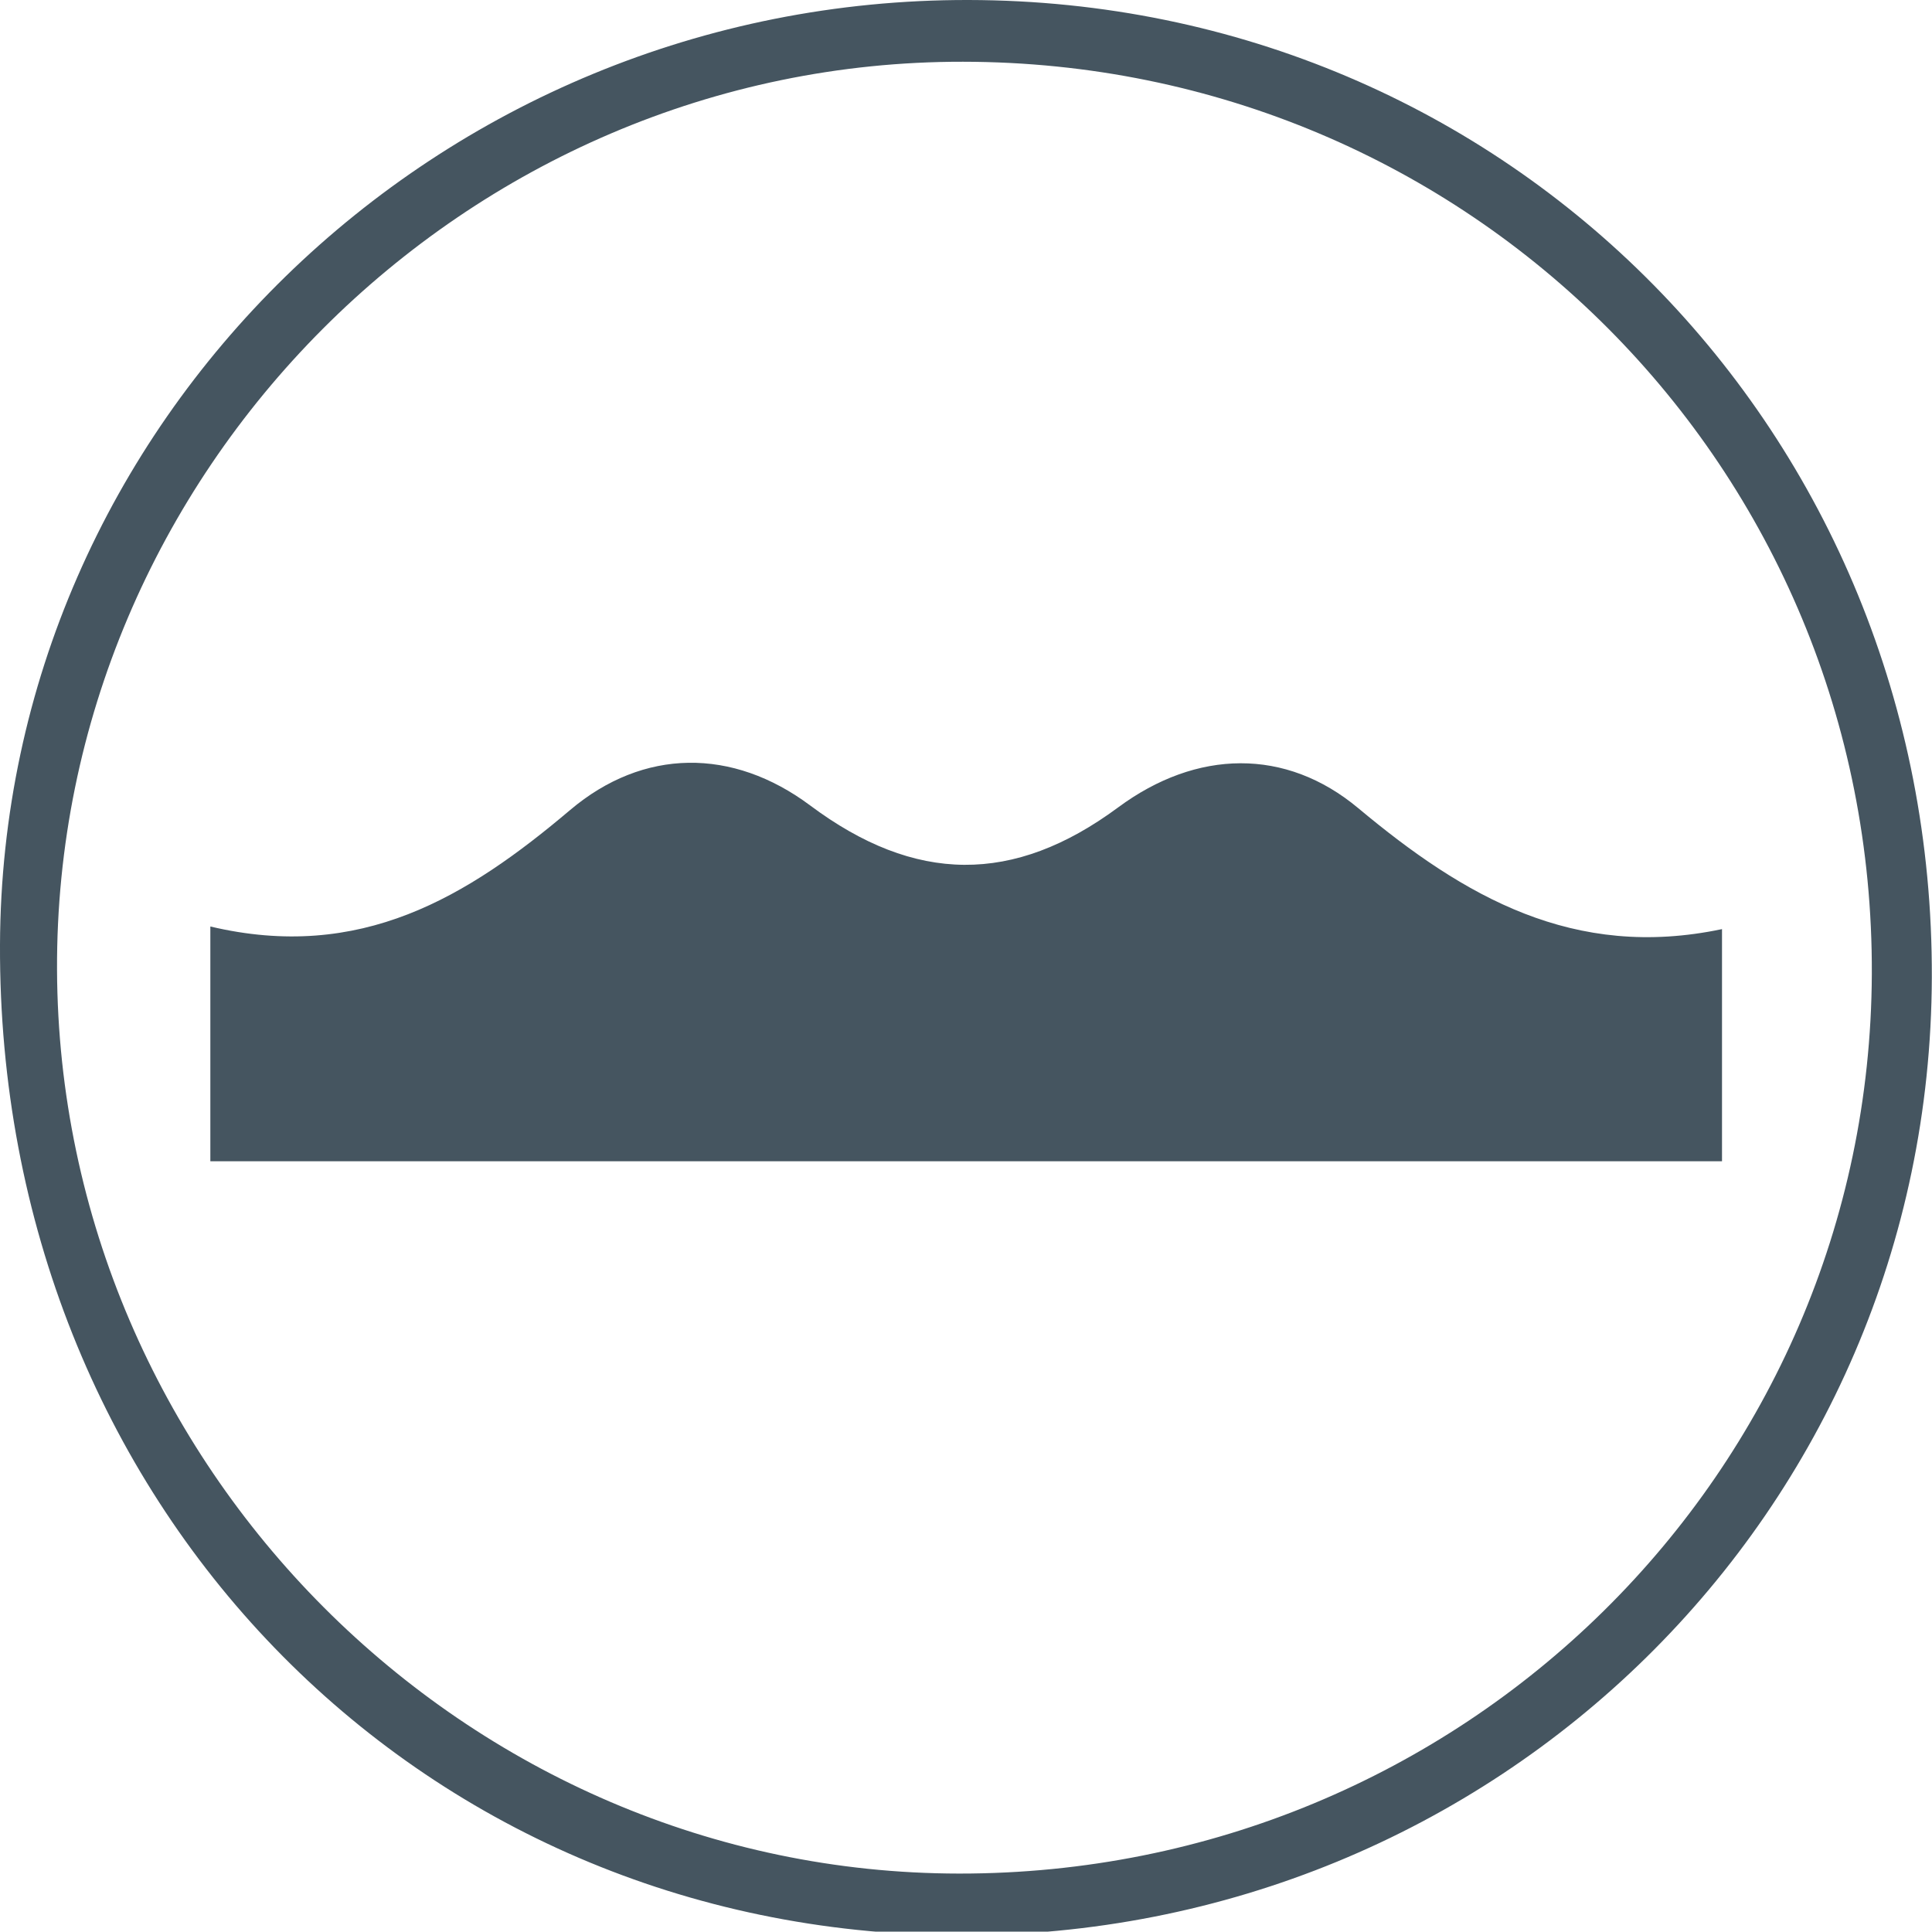
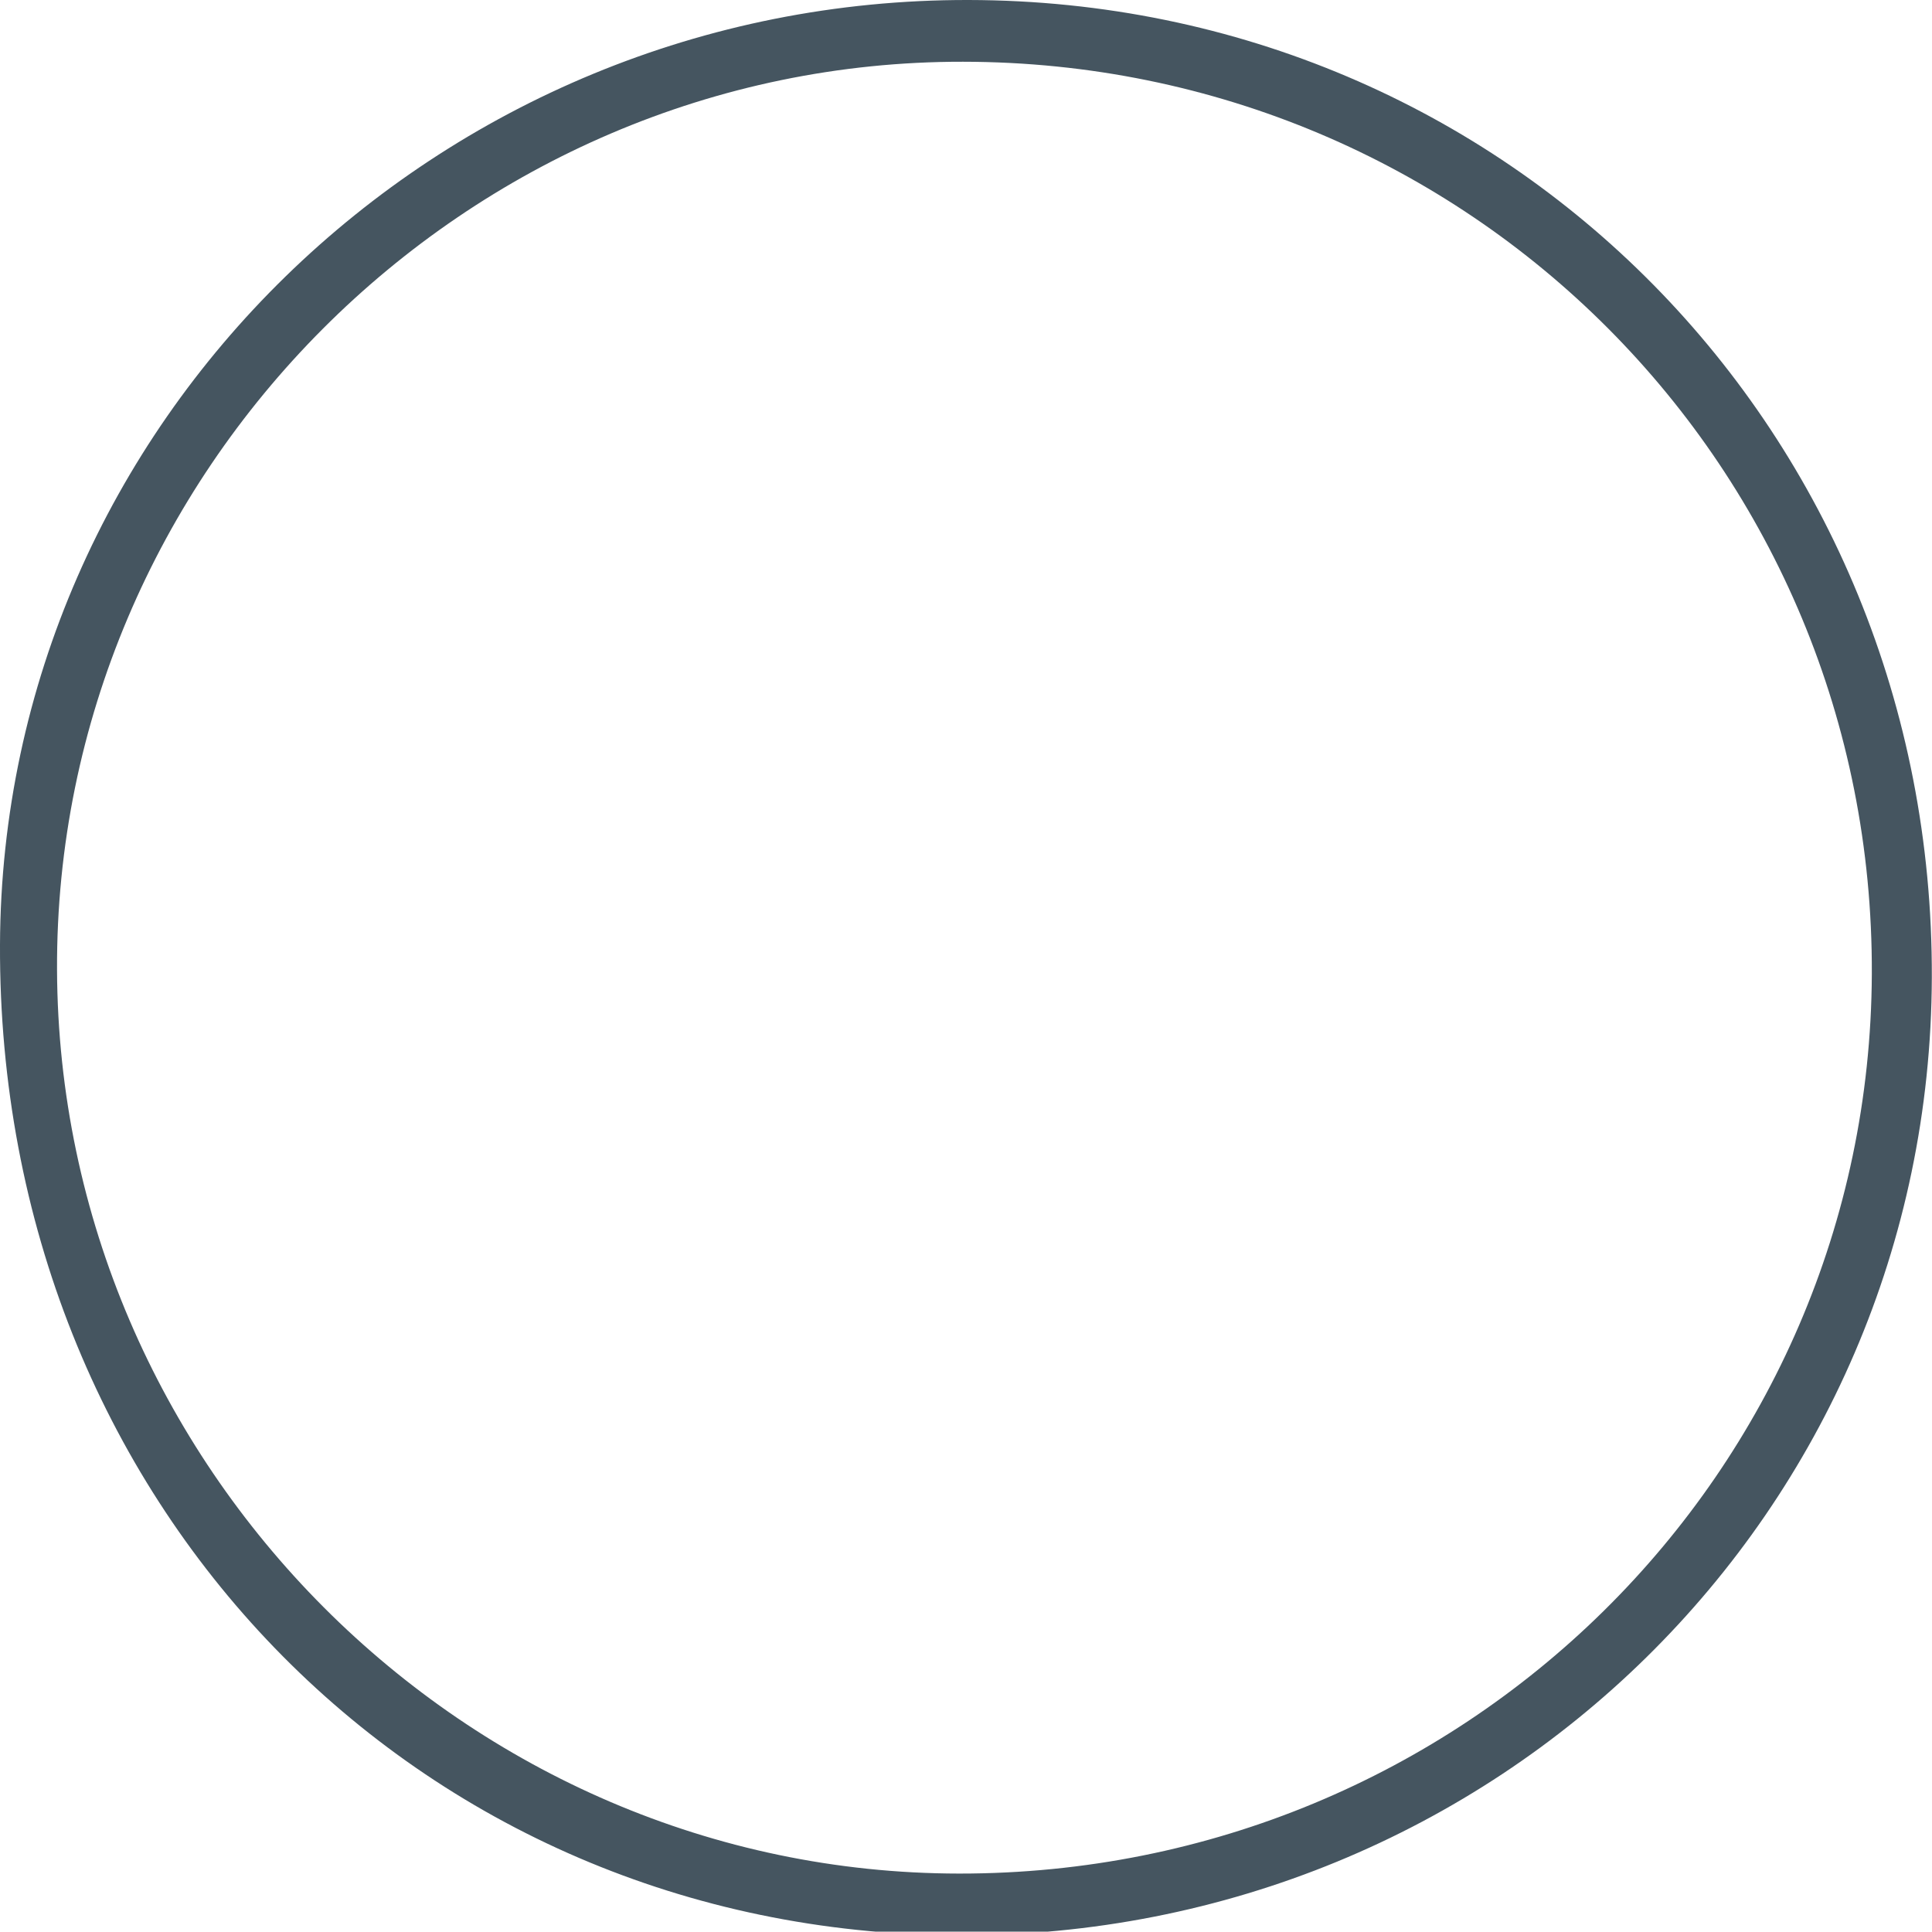
<svg xmlns="http://www.w3.org/2000/svg" width="110.77" height="110.75" viewBox="0 0 110.77 110.75">
  <path fill="#455560" d="m55.54,0c30.95.06,55.33,24.8,55.22,56.05-.1,30.61-24.95,55.04-55.86,54.91C23.81,110.83-.12,86.08,0,54.17.11,24.26,25.05-.06,55.54,0Zm-.56,107.42c28.89.03,52.22-22.97,52.34-51.58.12-28.99-23.07-52.27-52.11-52.3C26.68,3.5,3.15,27.09,3.27,55.61c.12,28.42,23.44,51.78,51.71,51.81Z" style="stroke-width:0px;" />
-   <path fill="#455560" d="m12.06,53.12c8.61,2.04,14.72-1.68,20.63-6.68,4.2-3.55,9.31-3.58,13.76-.26,6.01,4.49,11.66,4.55,17.66.11,4.5-3.33,9.61-3.43,13.77.05,6.07,5.07,12.35,8.72,20.85,6.93v13.31H12.06v-13.45Z" style="stroke-width:0px;" />
</svg>